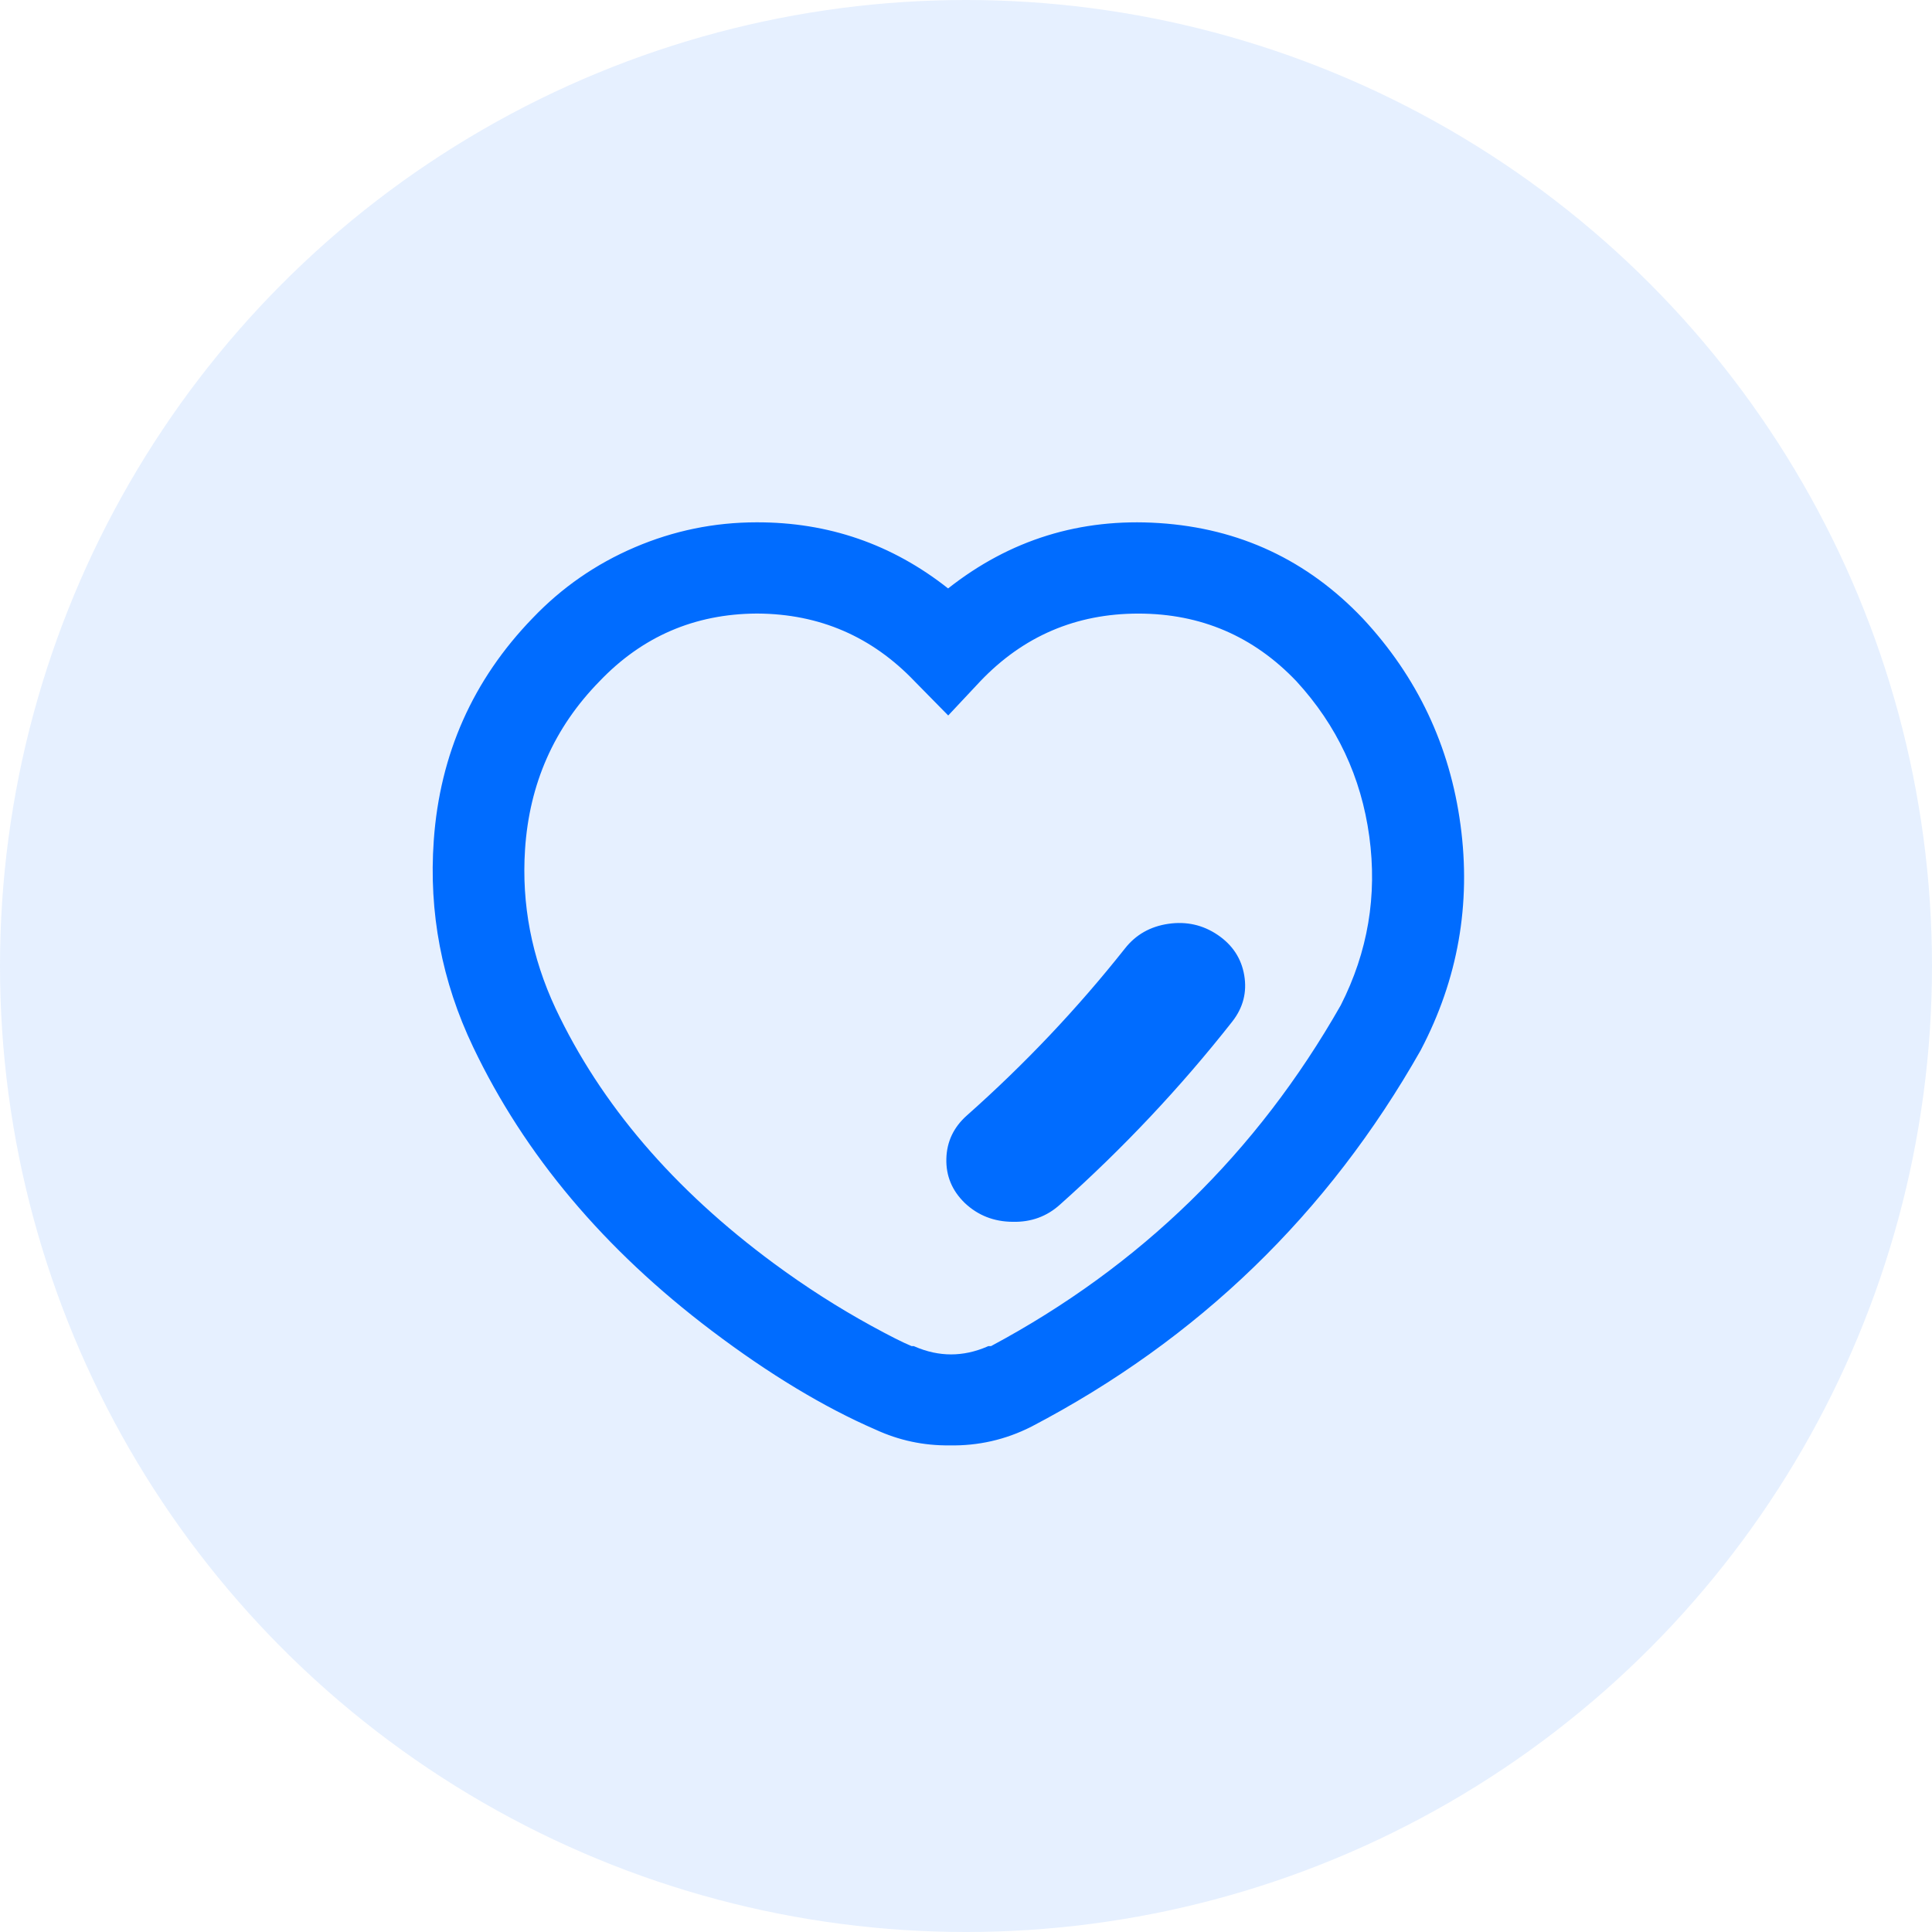
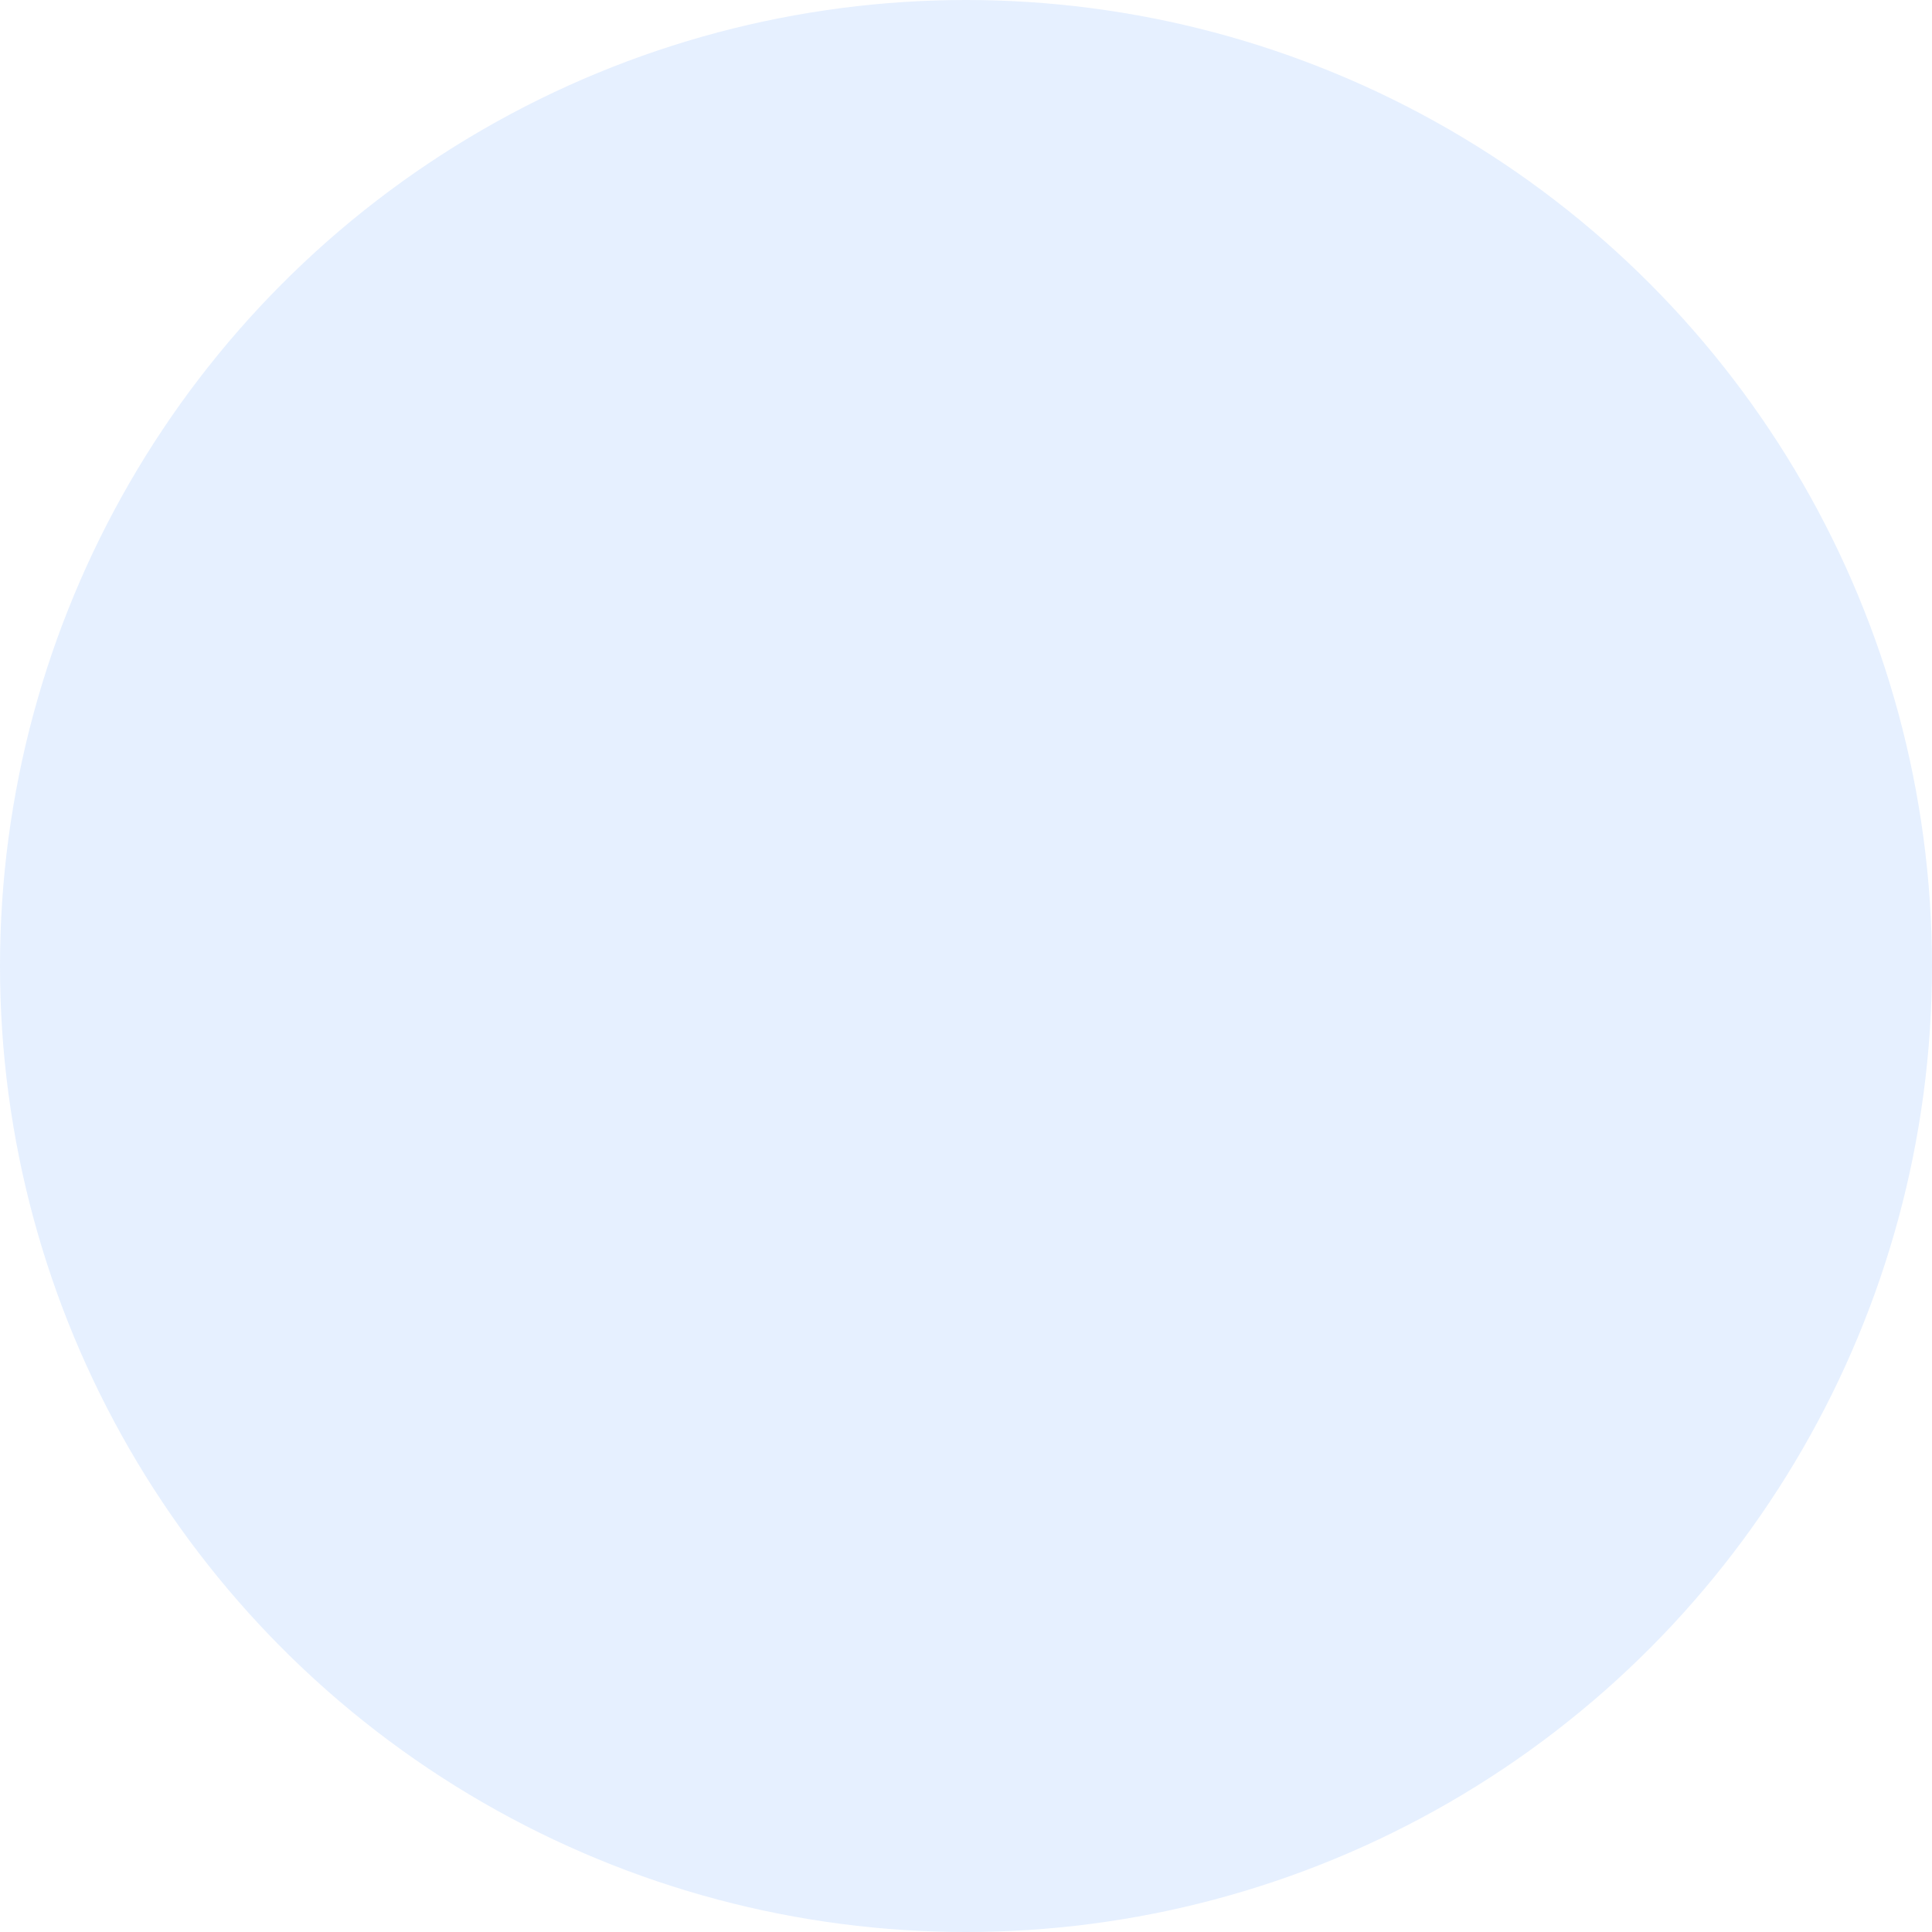
<svg xmlns="http://www.w3.org/2000/svg" fill="none" version="1.1" width="54" height="54" viewBox="0 0 54 54">
  <defs>
    <clipPath id="master_svg0_50_06557">
-       <rect x="10" y="11" width="33" height="33" rx="0" />
-     </clipPath>
+       </clipPath>
  </defs>
  <g>
    <g>
      <ellipse cx="27" cy="27" rx="27" ry="27" fill="#006CFF" fill-opacity="0.1" />
    </g>
    <g clip-path="url(#master_svg0_50_06557)">
      <g>
        <path d="M26.538,40.249C25.847,40.257,25.163,40.111,24.535,39.822C23.913,39.552,16.75,36.312,13.36,29.202C11.86,26.059,11.418,21.079,14.995,17.382C16.599,15.701,18.822,14.75,21.145,14.749C23.094,14.744,24.986,15.412,26.5,16.639C29.938,13.858,34.936,14.184,37.983,17.389C40.984,20.611,41.625,25.377,39.58,29.277C37.053,33.737,33.293,37.372,28.75,39.747C28.064,40.091,27.305,40.264,26.538,40.249ZM21.145,16.999C19.444,17.009,17.819,17.71,16.645,18.942C13.833,21.814,14.223,25.744,15.393,28.249C18.453,34.737,25.375,37.744,25.45,37.774L25.51,37.774C26.194,38.07,26.971,38.07,27.655,37.774L27.738,37.774C31.87,35.57,35.293,32.239,37.608,28.167C39.153,25.13,38.651,21.453,36.348,18.942C33.882,16.353,29.753,16.353,27.287,18.942L26.5,19.782L25.675,18.942C24.501,17.71,22.876,17.009,21.175,16.999L21.145,16.999Z" fill="#006CFF" fill-opacity="1" />
-         <path d="M26.537,40.399Q27.741,40.422,28.817,39.881L28.819,39.88Q35.818,36.222,39.711,29.351L39.712,29.349L39.713,29.346Q41.269,26.379,40.822,23.059Q40.376,19.738,38.091,17.286Q35.766,14.84,32.398,14.62Q29.09,14.404,26.5,16.447Q24.151,14.591,21.145,14.599Q19.372,14.6,17.741,15.298Q16.111,15.995,14.887,17.277Q12.381,19.868,12.124,23.489Q11.909,26.511,13.225,29.266Q15.378,33.782,19.895,37.196Q22.304,39.017,24.474,39.959Q25.456,40.411,26.537,40.399ZM39.448,29.205Q35.6,35.996,28.683,39.613L28.682,39.613L28.681,39.614Q27.67,40.121,26.54,40.099L26.538,40.099L26.536,40.099Q25.52,40.111,24.598,39.686L24.596,39.685L24.595,39.684Q22.457,38.757,20.076,36.957Q15.617,33.587,13.495,29.137Q12.214,26.453,12.423,23.51Q12.672,19.998,15.103,17.486Q16.286,16.247,17.859,15.573Q19.433,14.9,21.145,14.899Q24.106,14.891,26.406,16.756L26.5,16.832L26.594,16.756Q29.127,14.707,32.378,14.919Q35.629,15.132,37.874,17.493Q40.092,19.873,40.525,23.099Q40.958,26.323,39.448,29.205ZM25.782,18.837Q23.902,16.865,21.176,16.849L21.175,16.849L21.145,16.849Q18.418,16.865,16.536,18.838Q14.563,20.854,14.376,23.724Q14.221,26.096,15.257,28.313Q17.188,32.407,21.452,35.554Q22.79,36.542,24.205,37.317Q25.021,37.764,25.394,37.914L25.421,37.924L25.479,37.924Q26.583,38.39,27.686,37.924L27.775,37.924L27.808,37.907Q34.173,34.512,37.738,28.241L37.74,28.238L37.741,28.235Q38.922,25.915,38.569,23.337Q38.217,20.758,36.458,18.84Q34.563,16.85,31.818,16.85Q29.072,16.85,27.179,18.838L26.497,19.565L25.782,18.837ZM21.175,17.149L21.175,17.149Q23.773,17.165,25.568,19.047L26.503,19.998L27.396,19.045Q29.201,17.15,31.818,17.15Q34.434,17.15,36.237,19.043Q37.933,20.892,38.272,23.377Q38.611,25.861,37.475,28.096Q33.963,34.273,27.7,37.624L27.624,37.624L27.595,37.637Q26.582,38.075,25.57,37.637L25.541,37.624L25.479,37.624Q25.121,37.477,24.349,37.054Q22.952,36.288,21.63,35.313Q17.427,32.211,15.528,28.186Q14.525,26.038,14.675,23.743Q14.855,20.985,16.754,19.045Q18.547,17.165,21.145,17.149L21.175,17.149Z" fill-rule="evenodd" fill="#006CFF" fill-opacity="1" />
      </g>
      <g>
        <path d="M27.058,31.215C26.338,31.854,26.311,32.915,26.998,33.585C27.344,33.912,27.816,34.097,28.309,34.1C28.788,34.111,29.252,33.941,29.595,33.63C31.356,32.061,32.965,30.351,34.404,28.52C34.991,27.769,34.813,26.719,34.007,26.172C33.2,25.626,32.071,25.791,31.483,26.54C30.157,28.215,28.676,29.779,27.058,31.215Z" fill="#006CFF" fill-opacity="1" />
        <path d="M26.451,32.387Q26.432,33.103,26.963,33.621L26.964,33.622Q27.518,34.146,28.308,34.15Q29.077,34.167,29.629,33.667Q32.277,31.306,34.444,28.551Q34.897,27.97,34.777,27.261Q34.657,26.553,34.035,26.131Q33.414,25.711,32.656,25.821Q31.897,25.932,31.443,26.51Q29.453,29.023,27.025,31.177Q26.469,31.671,26.451,32.387ZM28.309,34.05Q27.559,34.046,27.033,33.549L27.033,33.549L27.032,33.549Q26.533,33.062,26.55,32.39Q26.568,31.717,27.091,31.252Q29.526,29.092,31.522,26.571Q31.951,26.025,32.67,25.92Q33.39,25.815,33.979,26.214Q34.566,26.612,34.679,27.278Q34.791,27.944,34.365,28.489Q32.204,31.237,29.561,33.593Q29.039,34.066,28.309,34.05Z" fill-rule="evenodd" fill="#006CFF" fill-opacity="1" />
      </g>
    </g>
  </g>
</svg>